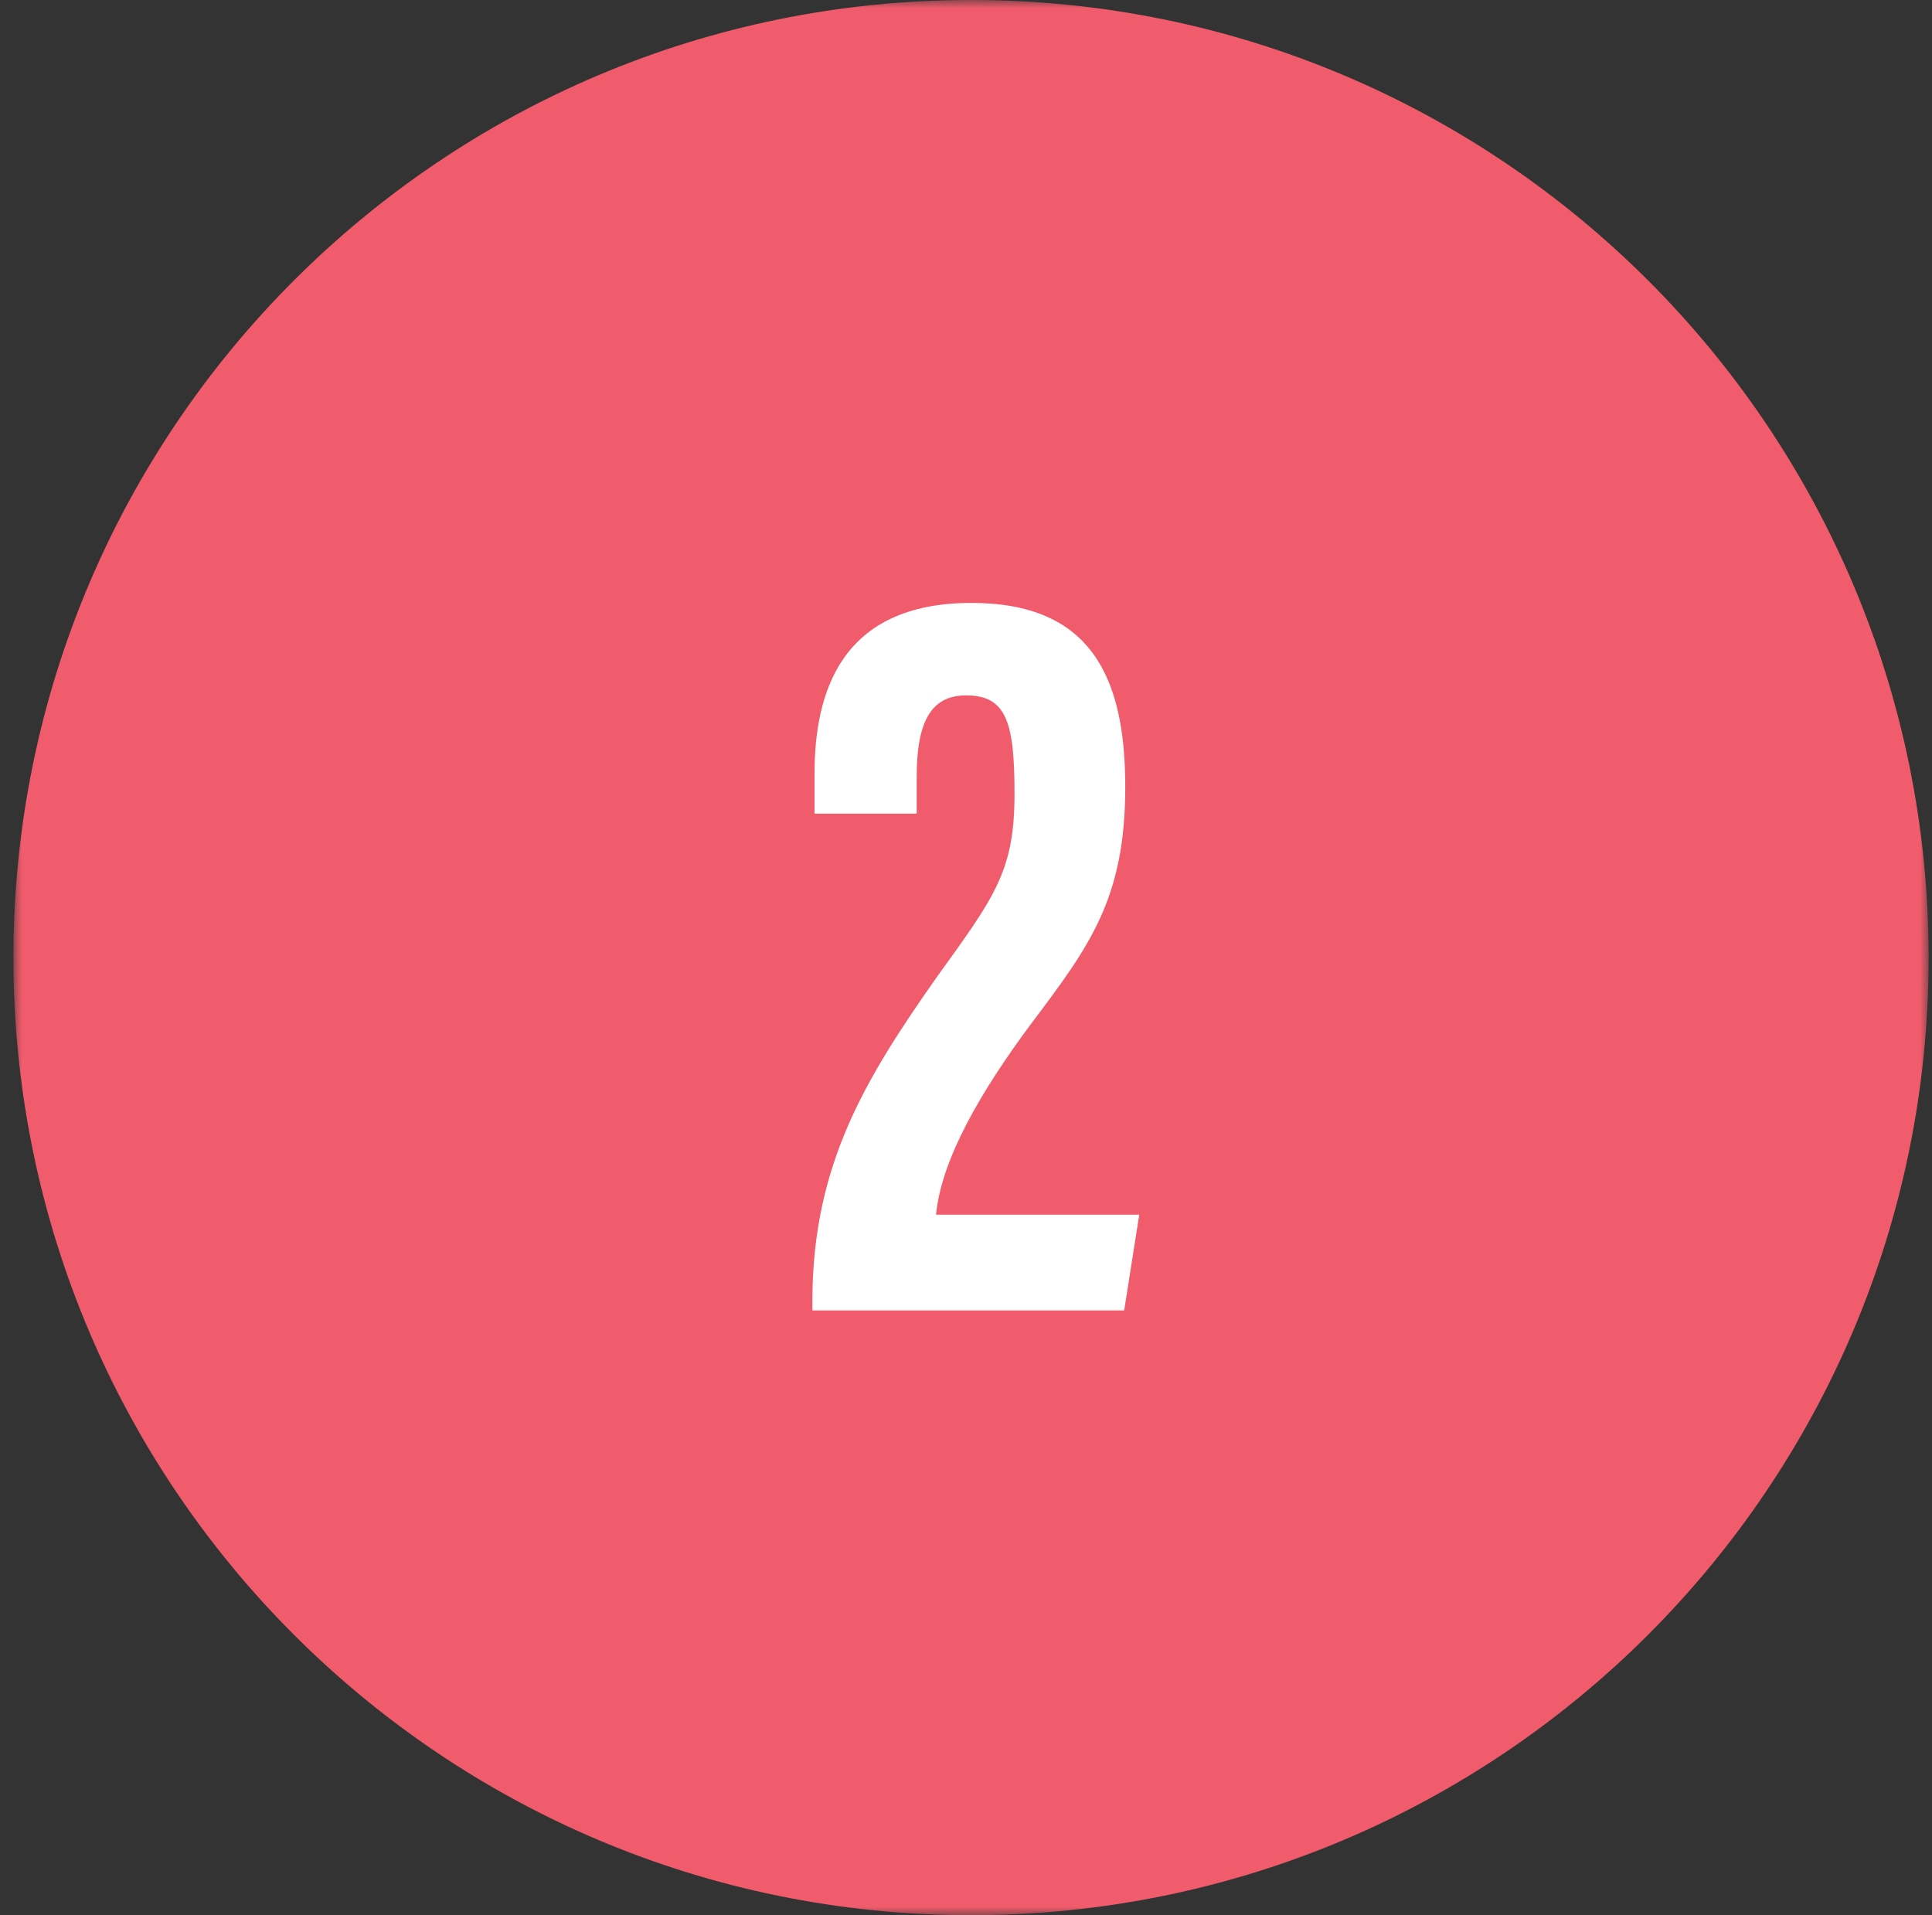
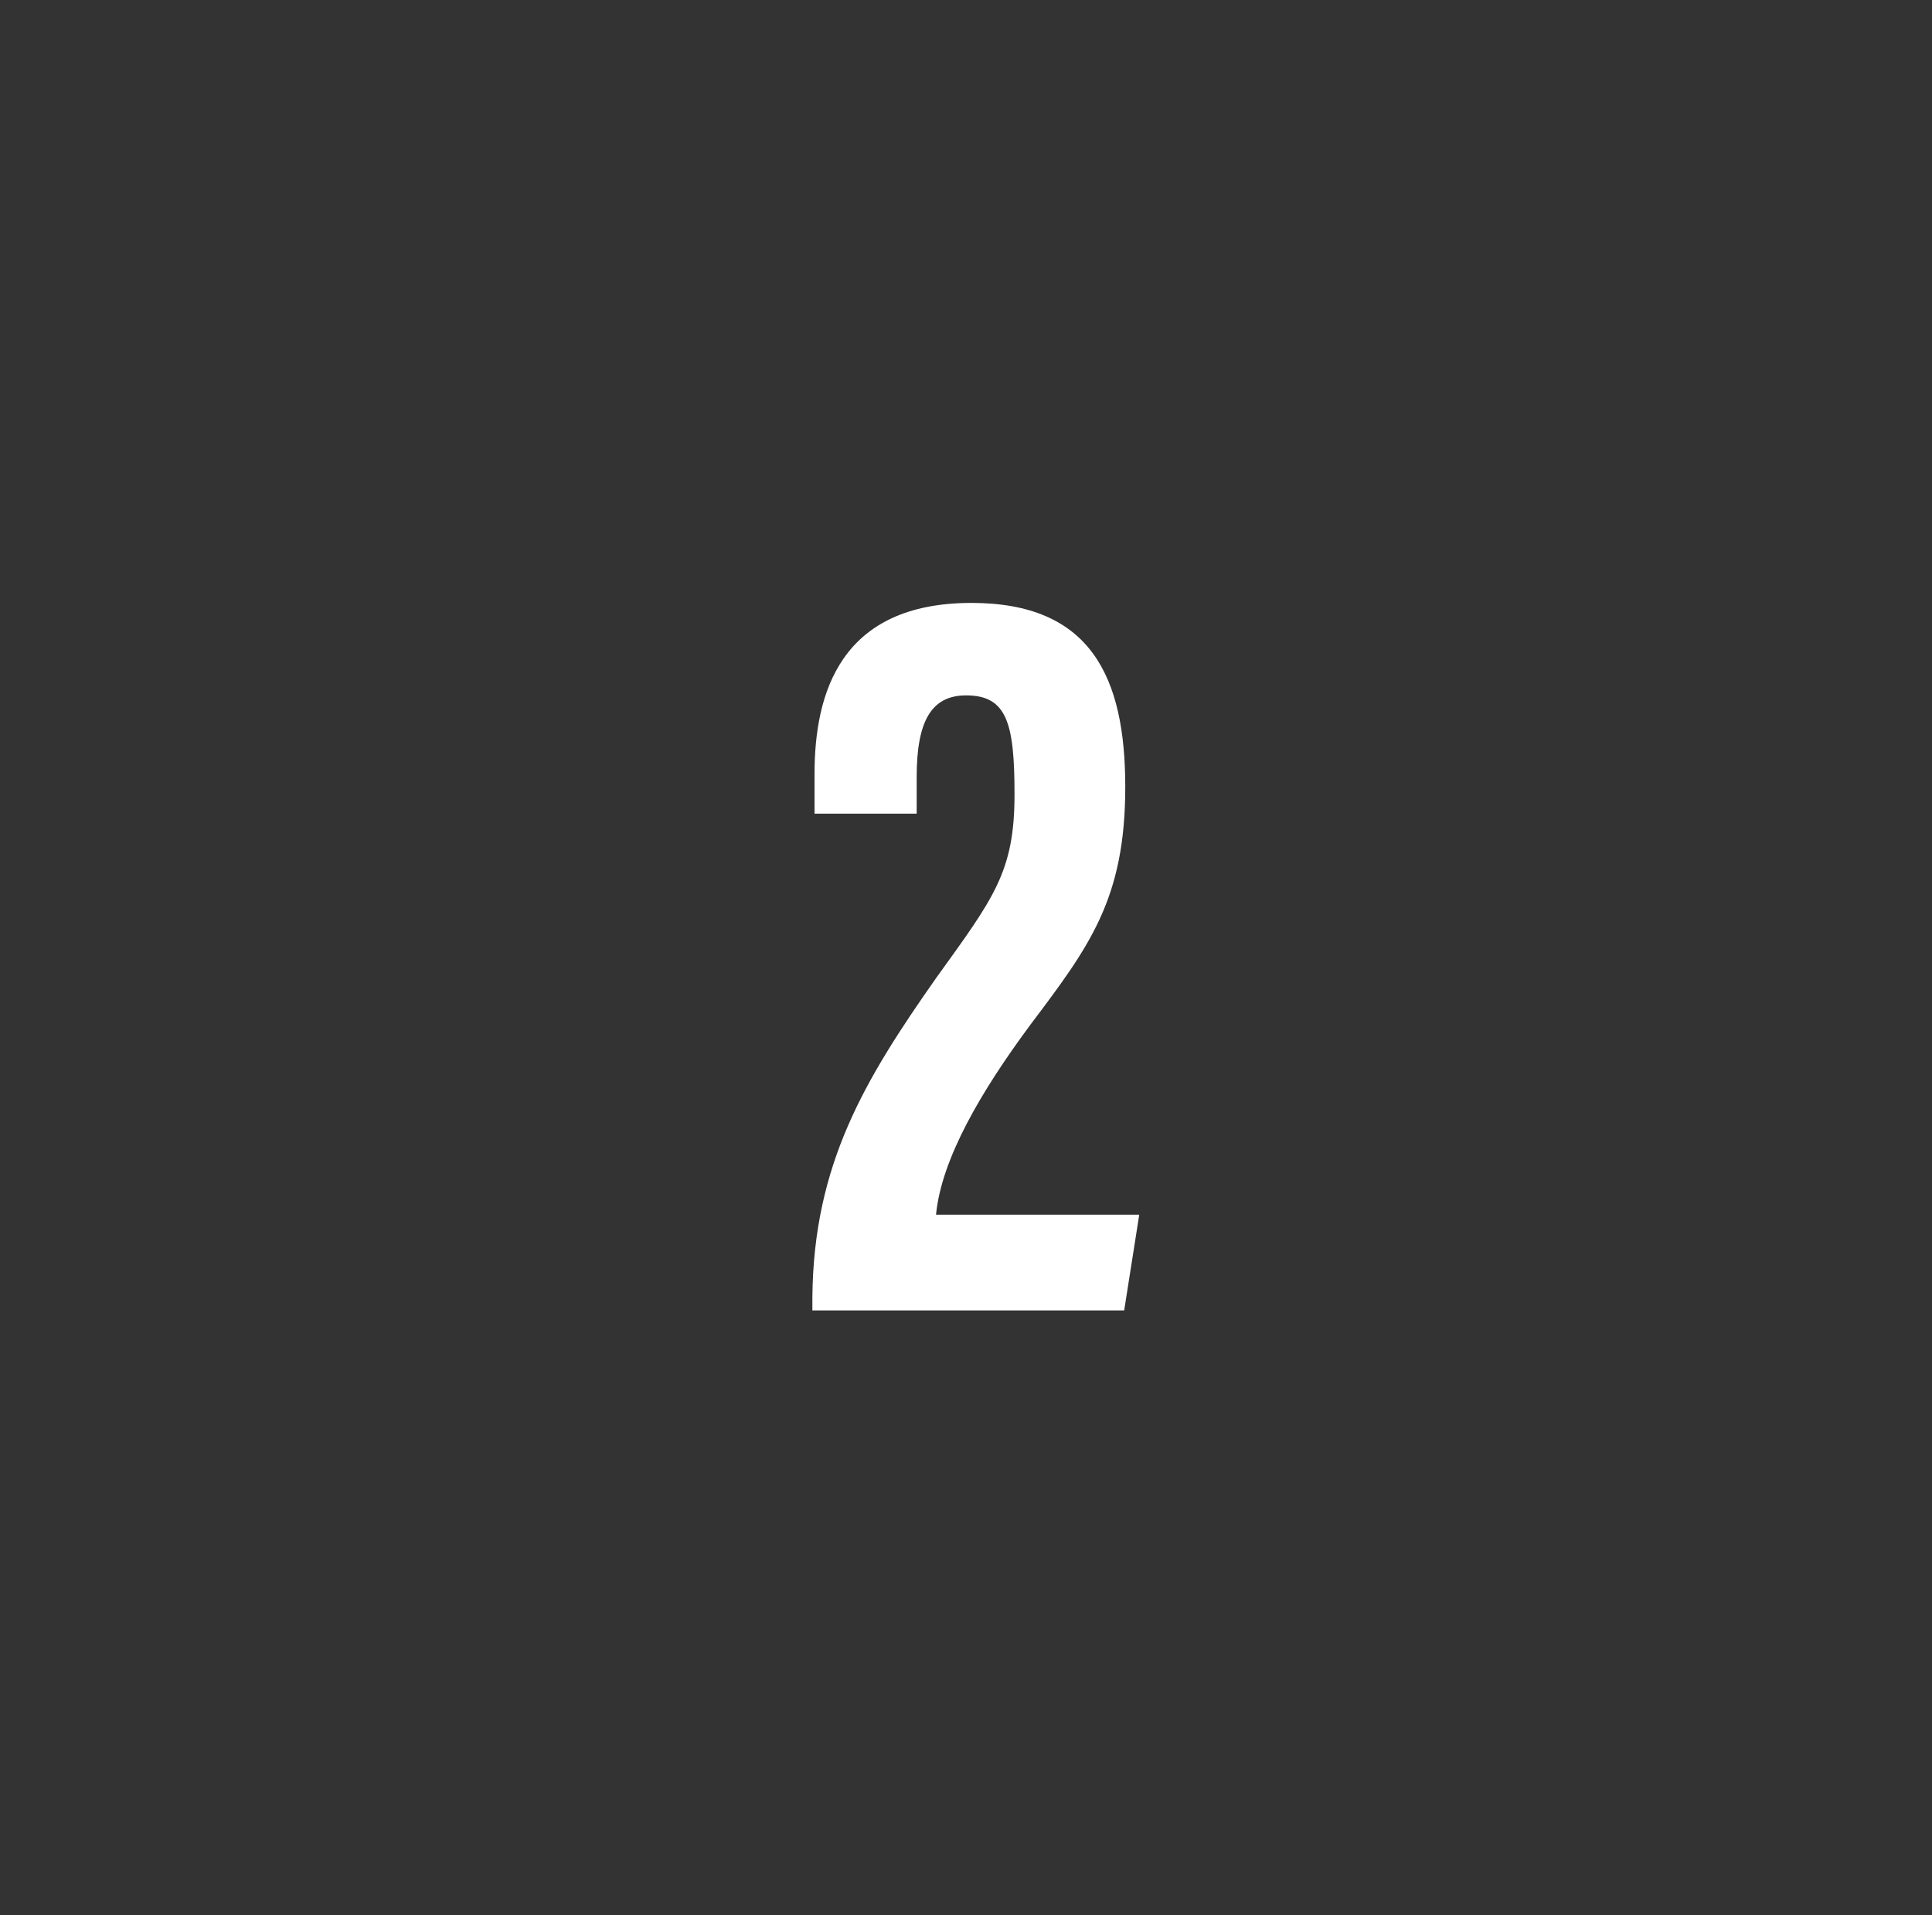
<svg xmlns="http://www.w3.org/2000/svg" width="115" height="114" viewBox="0 0 115 114" fill="none">
  <rect x="0" y="0" width="115" height="114" fill="#333333" stroke="none" />
  <mask id="path-1-outside-1_2217_2775" maskUnits="userSpaceOnUse" x="0.799" y="0" width="114" height="114" fill="black">
-     <rect fill="white" x="0.799" width="114" height="114" />
-     <path d="M111.799 57C111.799 86.823 87.622 111 57.799 111C27.976 111 3.799 86.823 3.799 57C3.799 27.177 27.976 3 57.799 3C87.622 3 111.799 27.177 111.799 57Z" />
-   </mask>
-   <path d="M111.799 57C111.799 86.823 87.622 111 57.799 111C27.976 111 3.799 86.823 3.799 57C3.799 27.177 27.976 3 57.799 3C87.622 3 111.799 27.177 111.799 57Z" fill="#F15C6C" />
+     </mask>
  <path d="M108.799 57C108.799 85.166 85.965 108 57.799 108V114C89.279 114 114.799 88.48 114.799 57H108.799ZM57.799 108C29.632 108 6.799 85.166 6.799 57H0.799C0.799 88.48 26.319 114 57.799 114V108ZM6.799 57C6.799 28.834 29.632 6 57.799 6V0C26.319 0 0.799 25.52 0.799 57H6.799ZM57.799 6C85.965 6 108.799 28.834 108.799 57H114.799C114.799 25.52 89.279 0 57.799 0V6Z" fill="#F15C6C" mask="url(#path-1-outside-1_2217_2775)" />
  <path d="M66.916 78L67.812 72.304H55.716C56.036 68.976 58.404 64.944 61.348 60.976C64.868 56.304 66.98 53.488 66.98 46.832C66.98 40.304 64.932 35.888 57.828 35.888C50.02 35.888 48.484 41.264 48.484 46.064V48.432H54.564V46.256C54.564 42.992 55.396 41.392 57.508 41.392C59.94 41.392 60.388 43.056 60.388 47.28C60.388 51.888 59.172 53.424 55.716 58.224C51.492 64.24 48.42 69.296 48.356 77.232V78H66.916Z" fill="white" />
</svg>